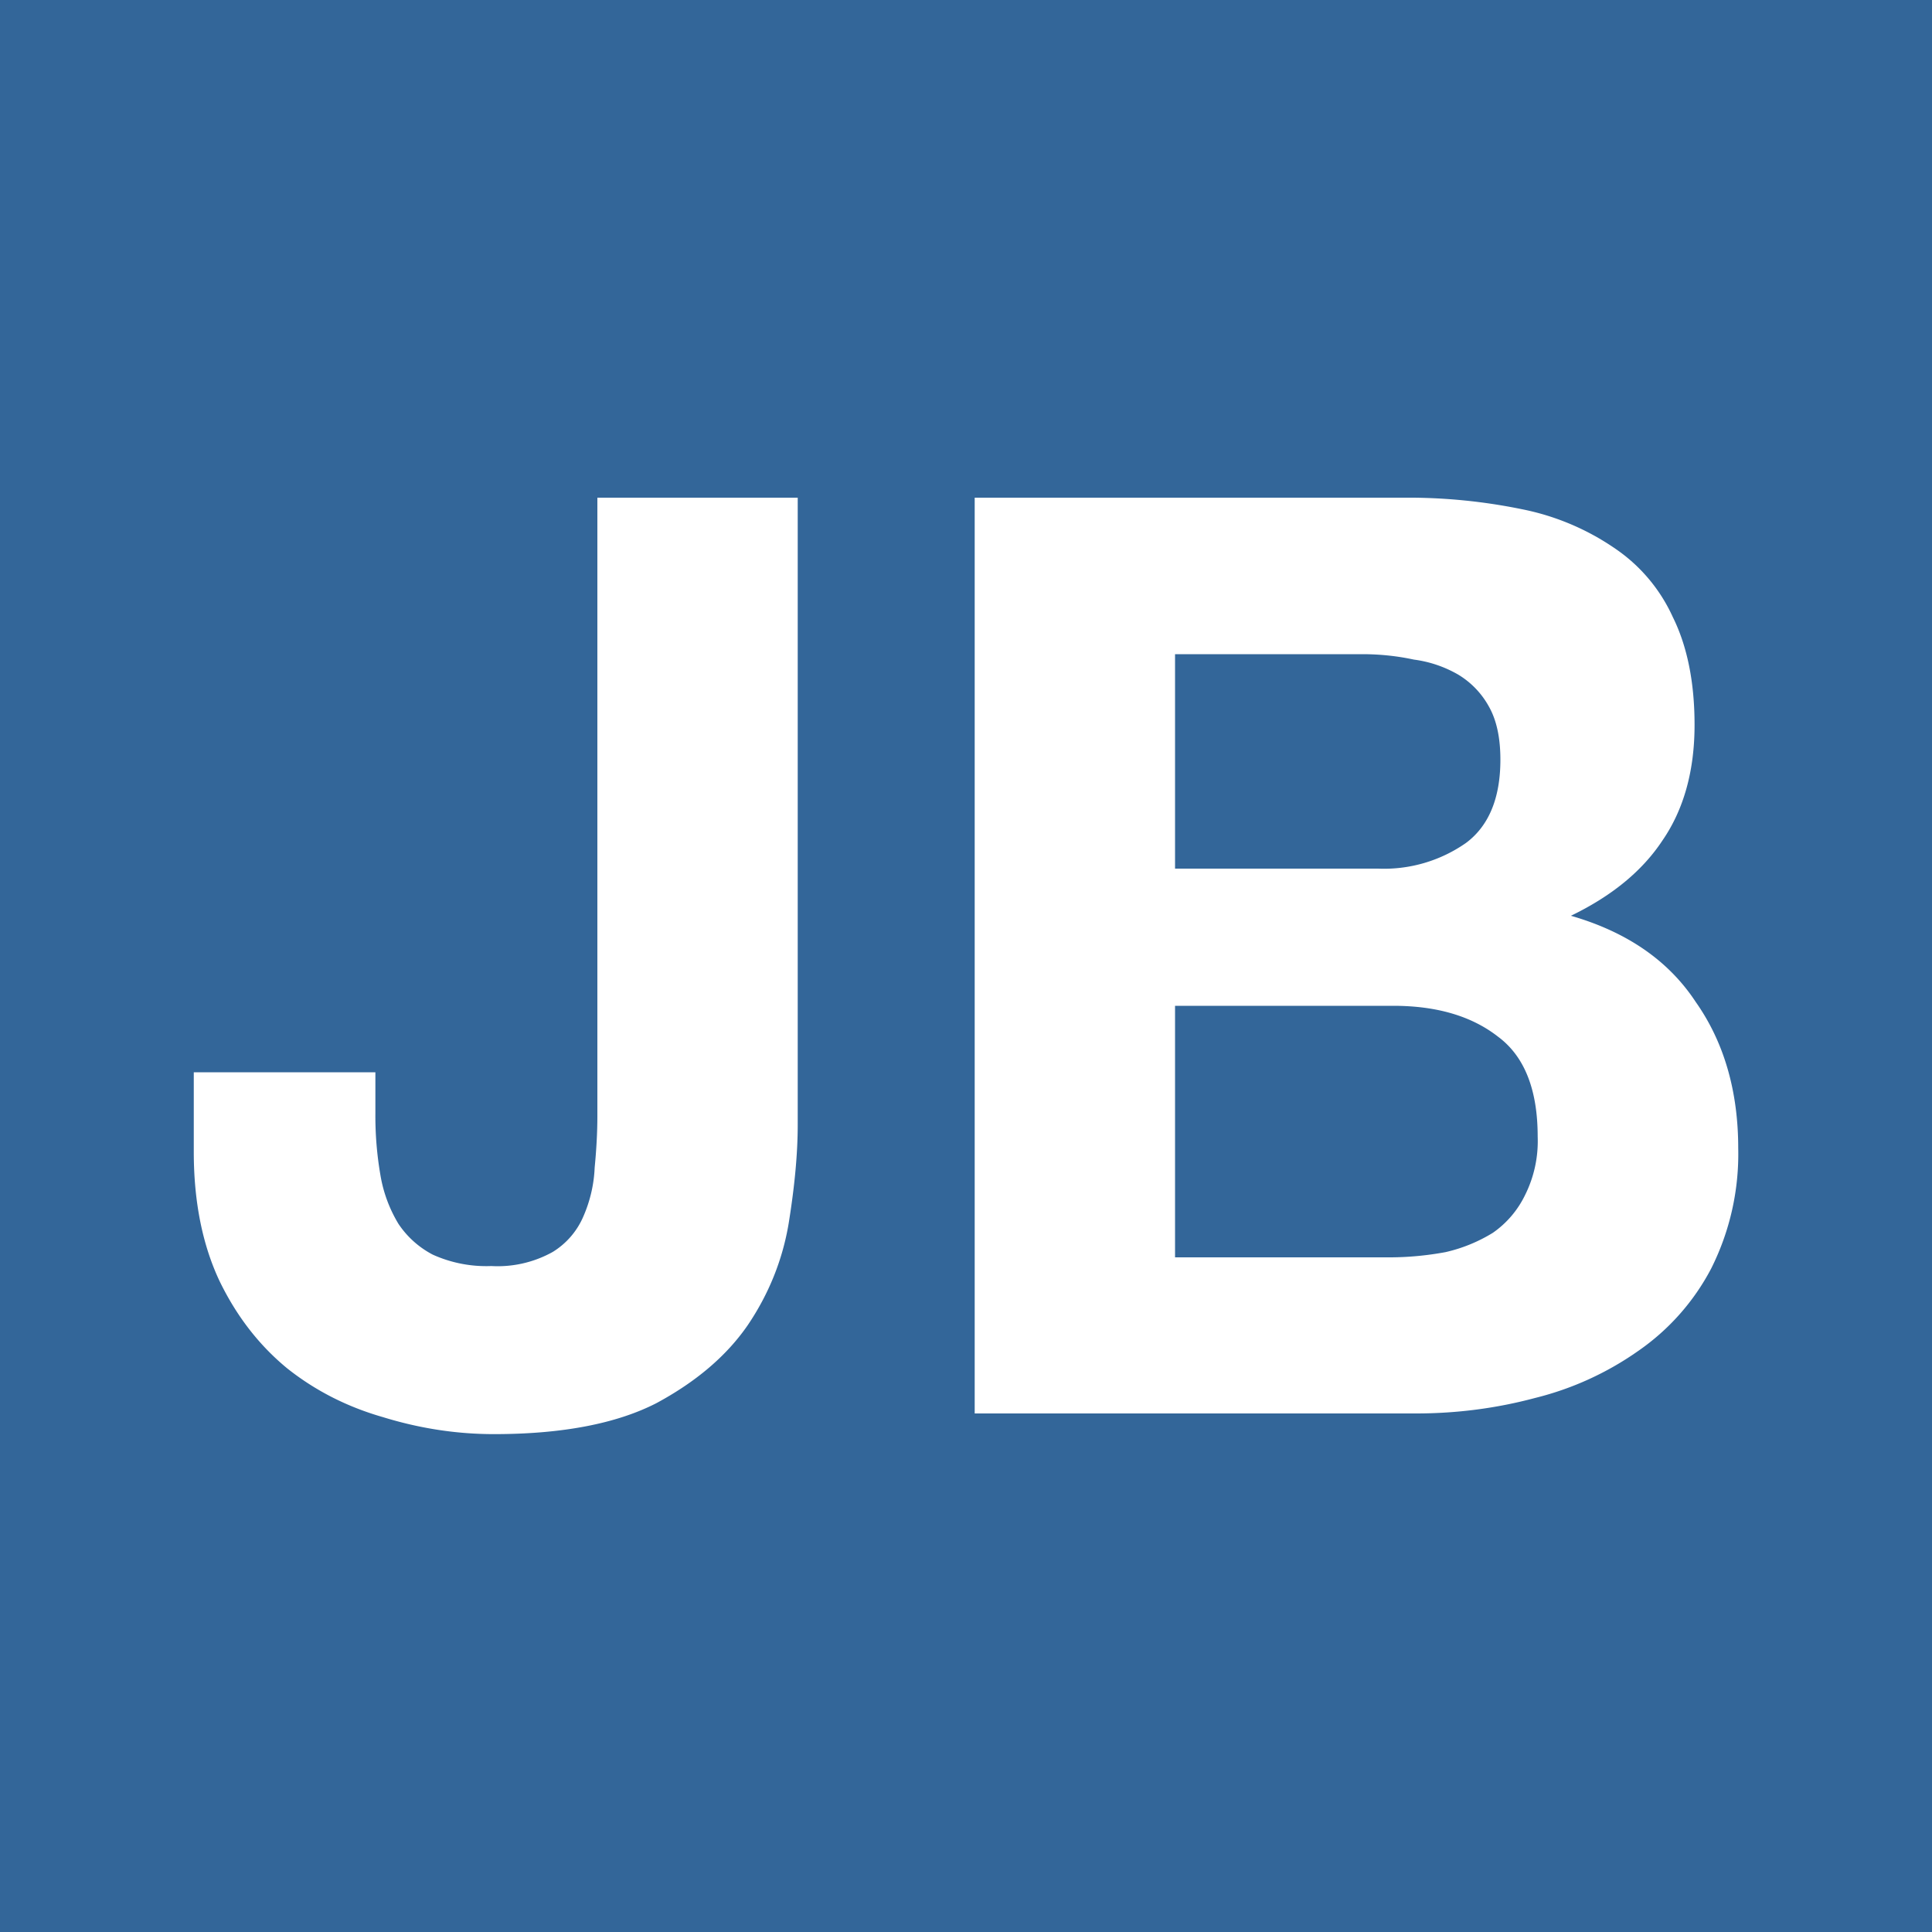
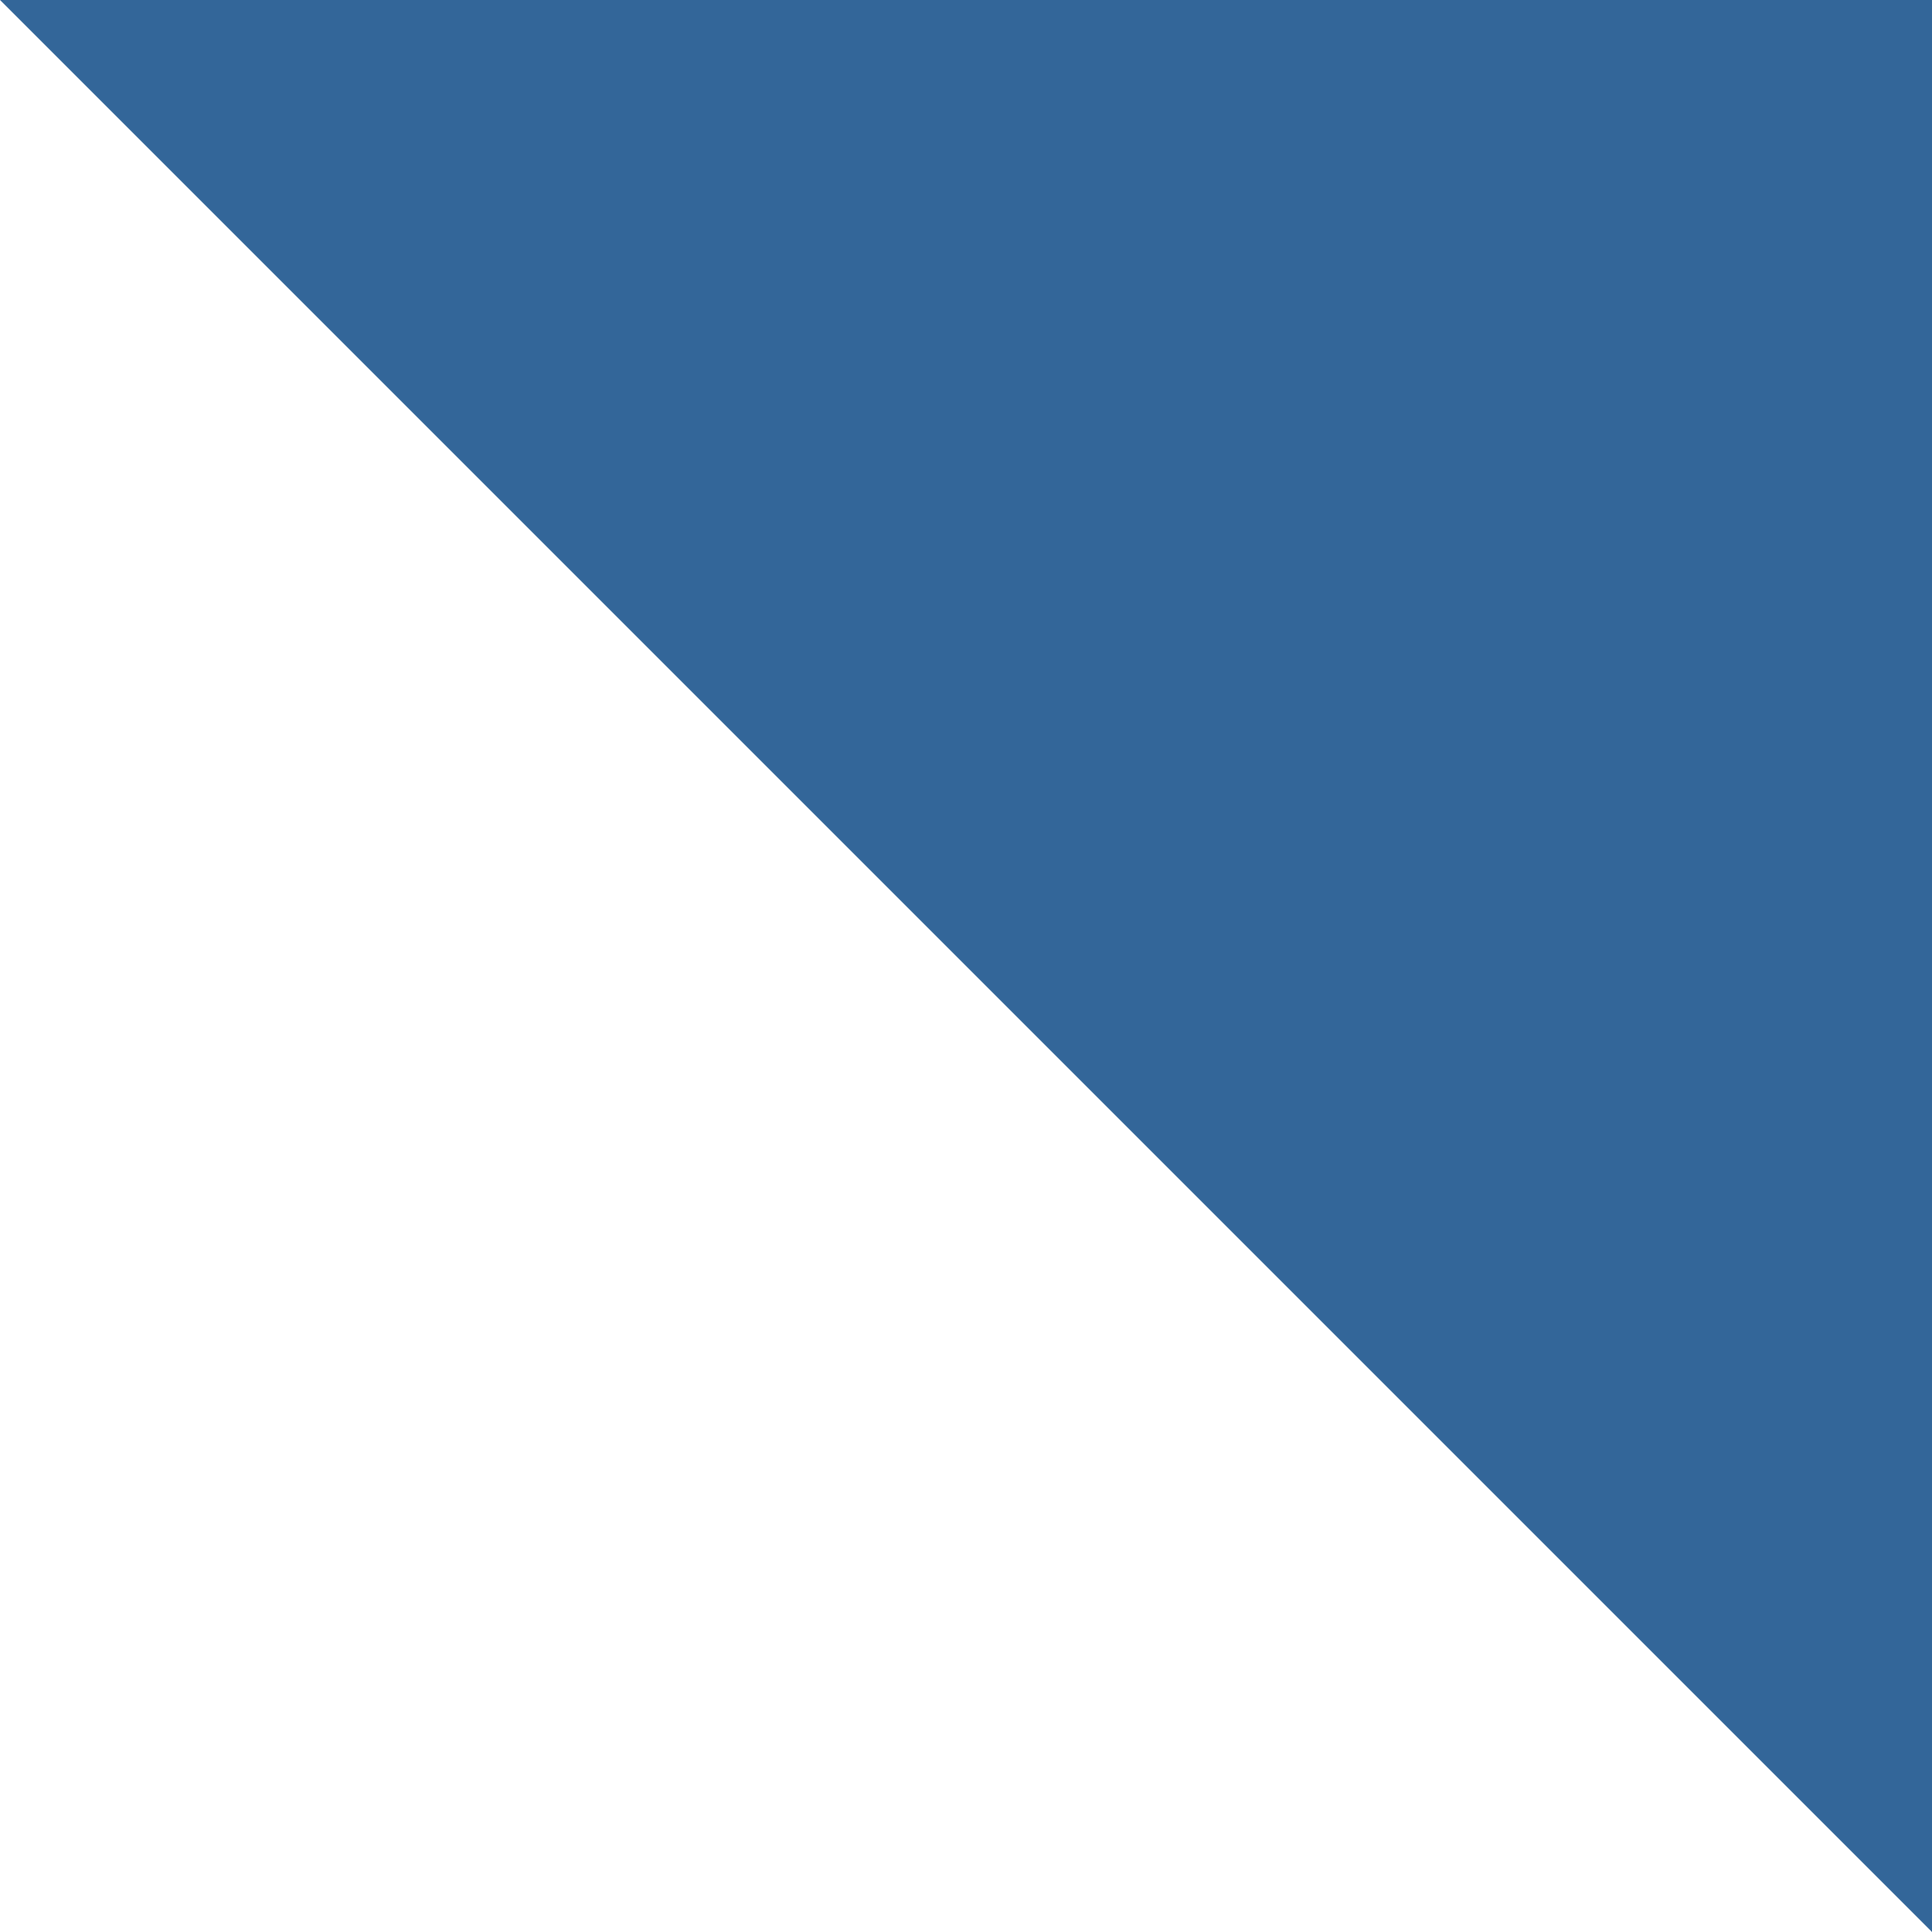
<svg xmlns="http://www.w3.org/2000/svg" viewBox="0 0 10 10">
-   <path fill="#369" d="M0 0h10v10H0z" />
-   <path fill="#fff" d="M3.092 2.576v3.201c0 .084-.005.173-.014.266a.702.702 0 01-.058.252.4.4 0 01-.159.185.585.585 0 01-.318.073.672.672 0 01-.303-.059.48.48 0 01-.178-.16.713.713 0 01-.093-.252 1.794 1.794 0 01-.026-.318V5.55h-.94v.412c0 .261.046.484.134.67.088.181.204.331.35.451.145.115.31.199.495.252.185.057.376.088.575.088.352 0 .633-.054.84-.16.206-.111.364-.245.474-.405.11-.163.18-.34.211-.525.03-.186.047-.357.047-.512V2.576H3.092zm1.953 0v4.74H7.33c.211 0 .417-.027.615-.08a1.59 1.59 0 00.535-.244 1.19 1.19 0 00.377-.426 1.32 1.32 0 00.14-.623c0-.296-.074-.55-.22-.757-.14-.213-.355-.362-.646-.446.211-.102.369-.231.474-.39.11-.16.166-.36.166-.598 0-.221-.038-.408-.113-.559a.856.856 0 00-.303-.357 1.293 1.293 0 00-.476-.2 2.93 2.93 0 00-.615-.06h-2.22zm1.037.81h.97c.093 0 .183.01.266.028a.618.618 0 01.23.078.44.44 0 01.159.166c.04.071.059.163.059.274 0 .199-.06.343-.178.431a.74.74 0 01-.455.133H6.082v-1.11zm0 1.82h1.129c.225 0 .406.053.543.16.136.101.205.273.205.517a.624.624 0 01-.066.304.505.505 0 01-.166.194.809.809 0 01-.245.1c-.092.017-.19.027-.29.027h-1.11V5.205z" />
+   <path fill="#369" d="M0 0h10v10z" />
</svg>